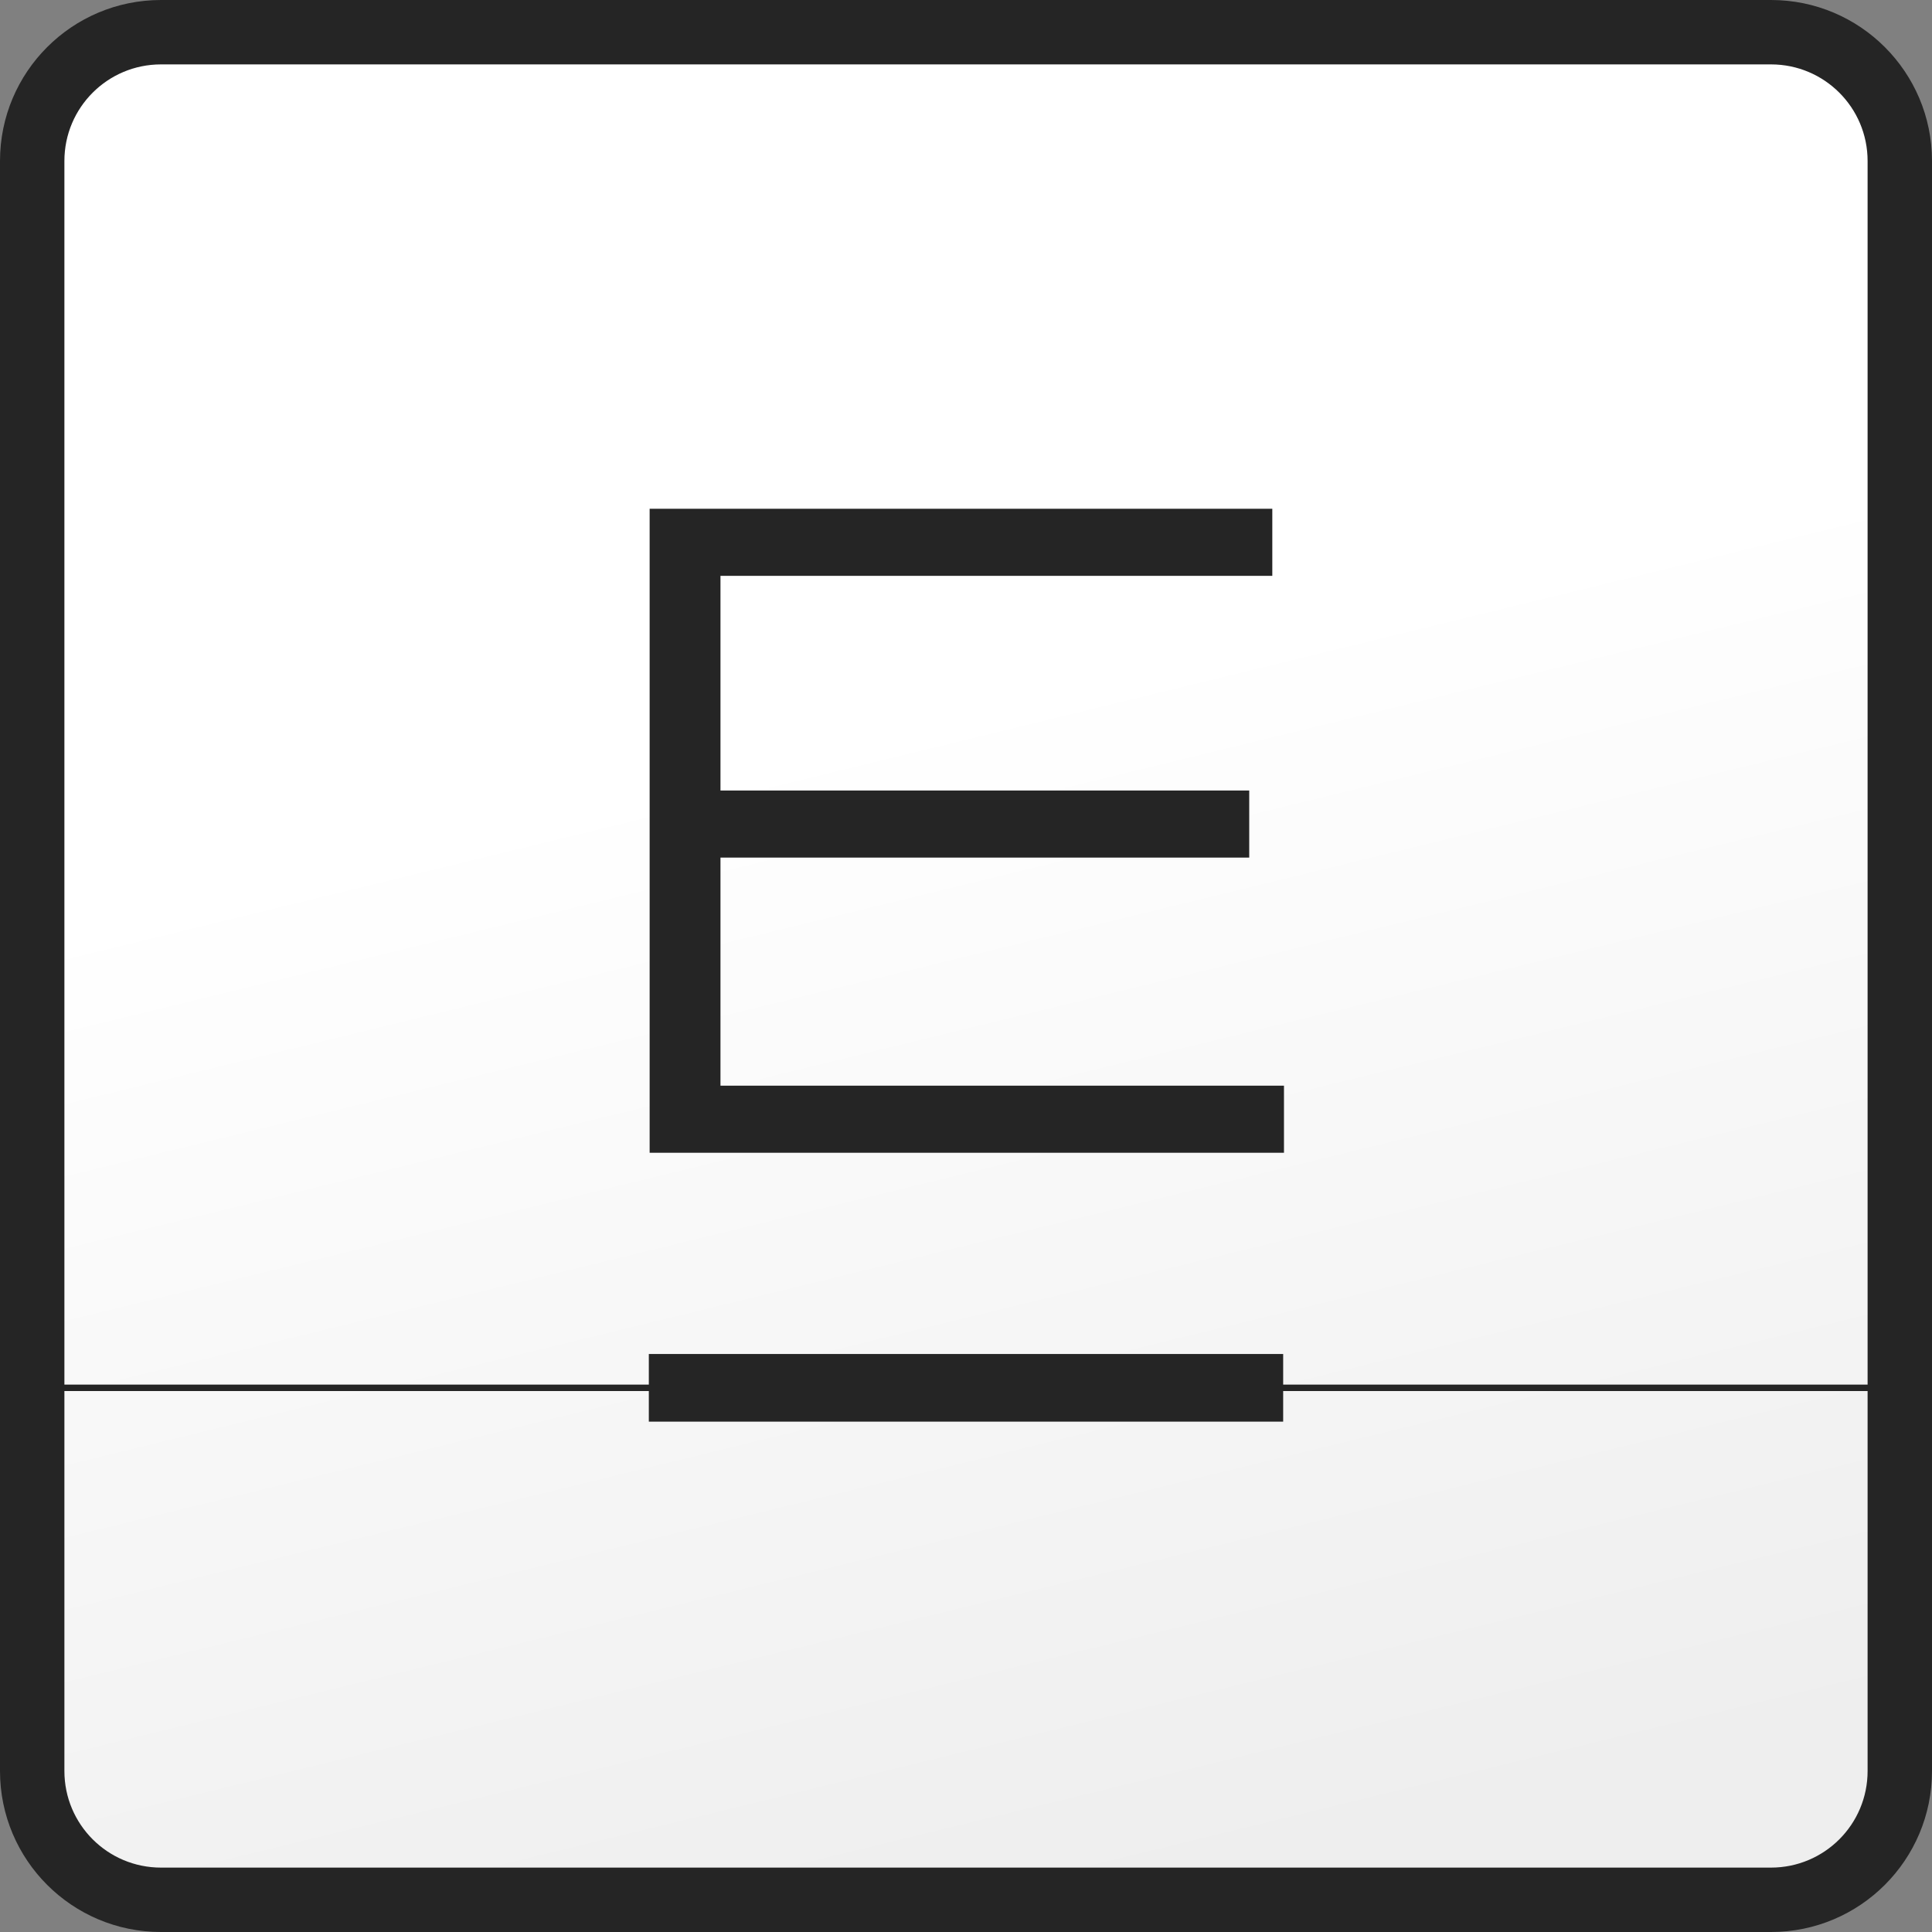
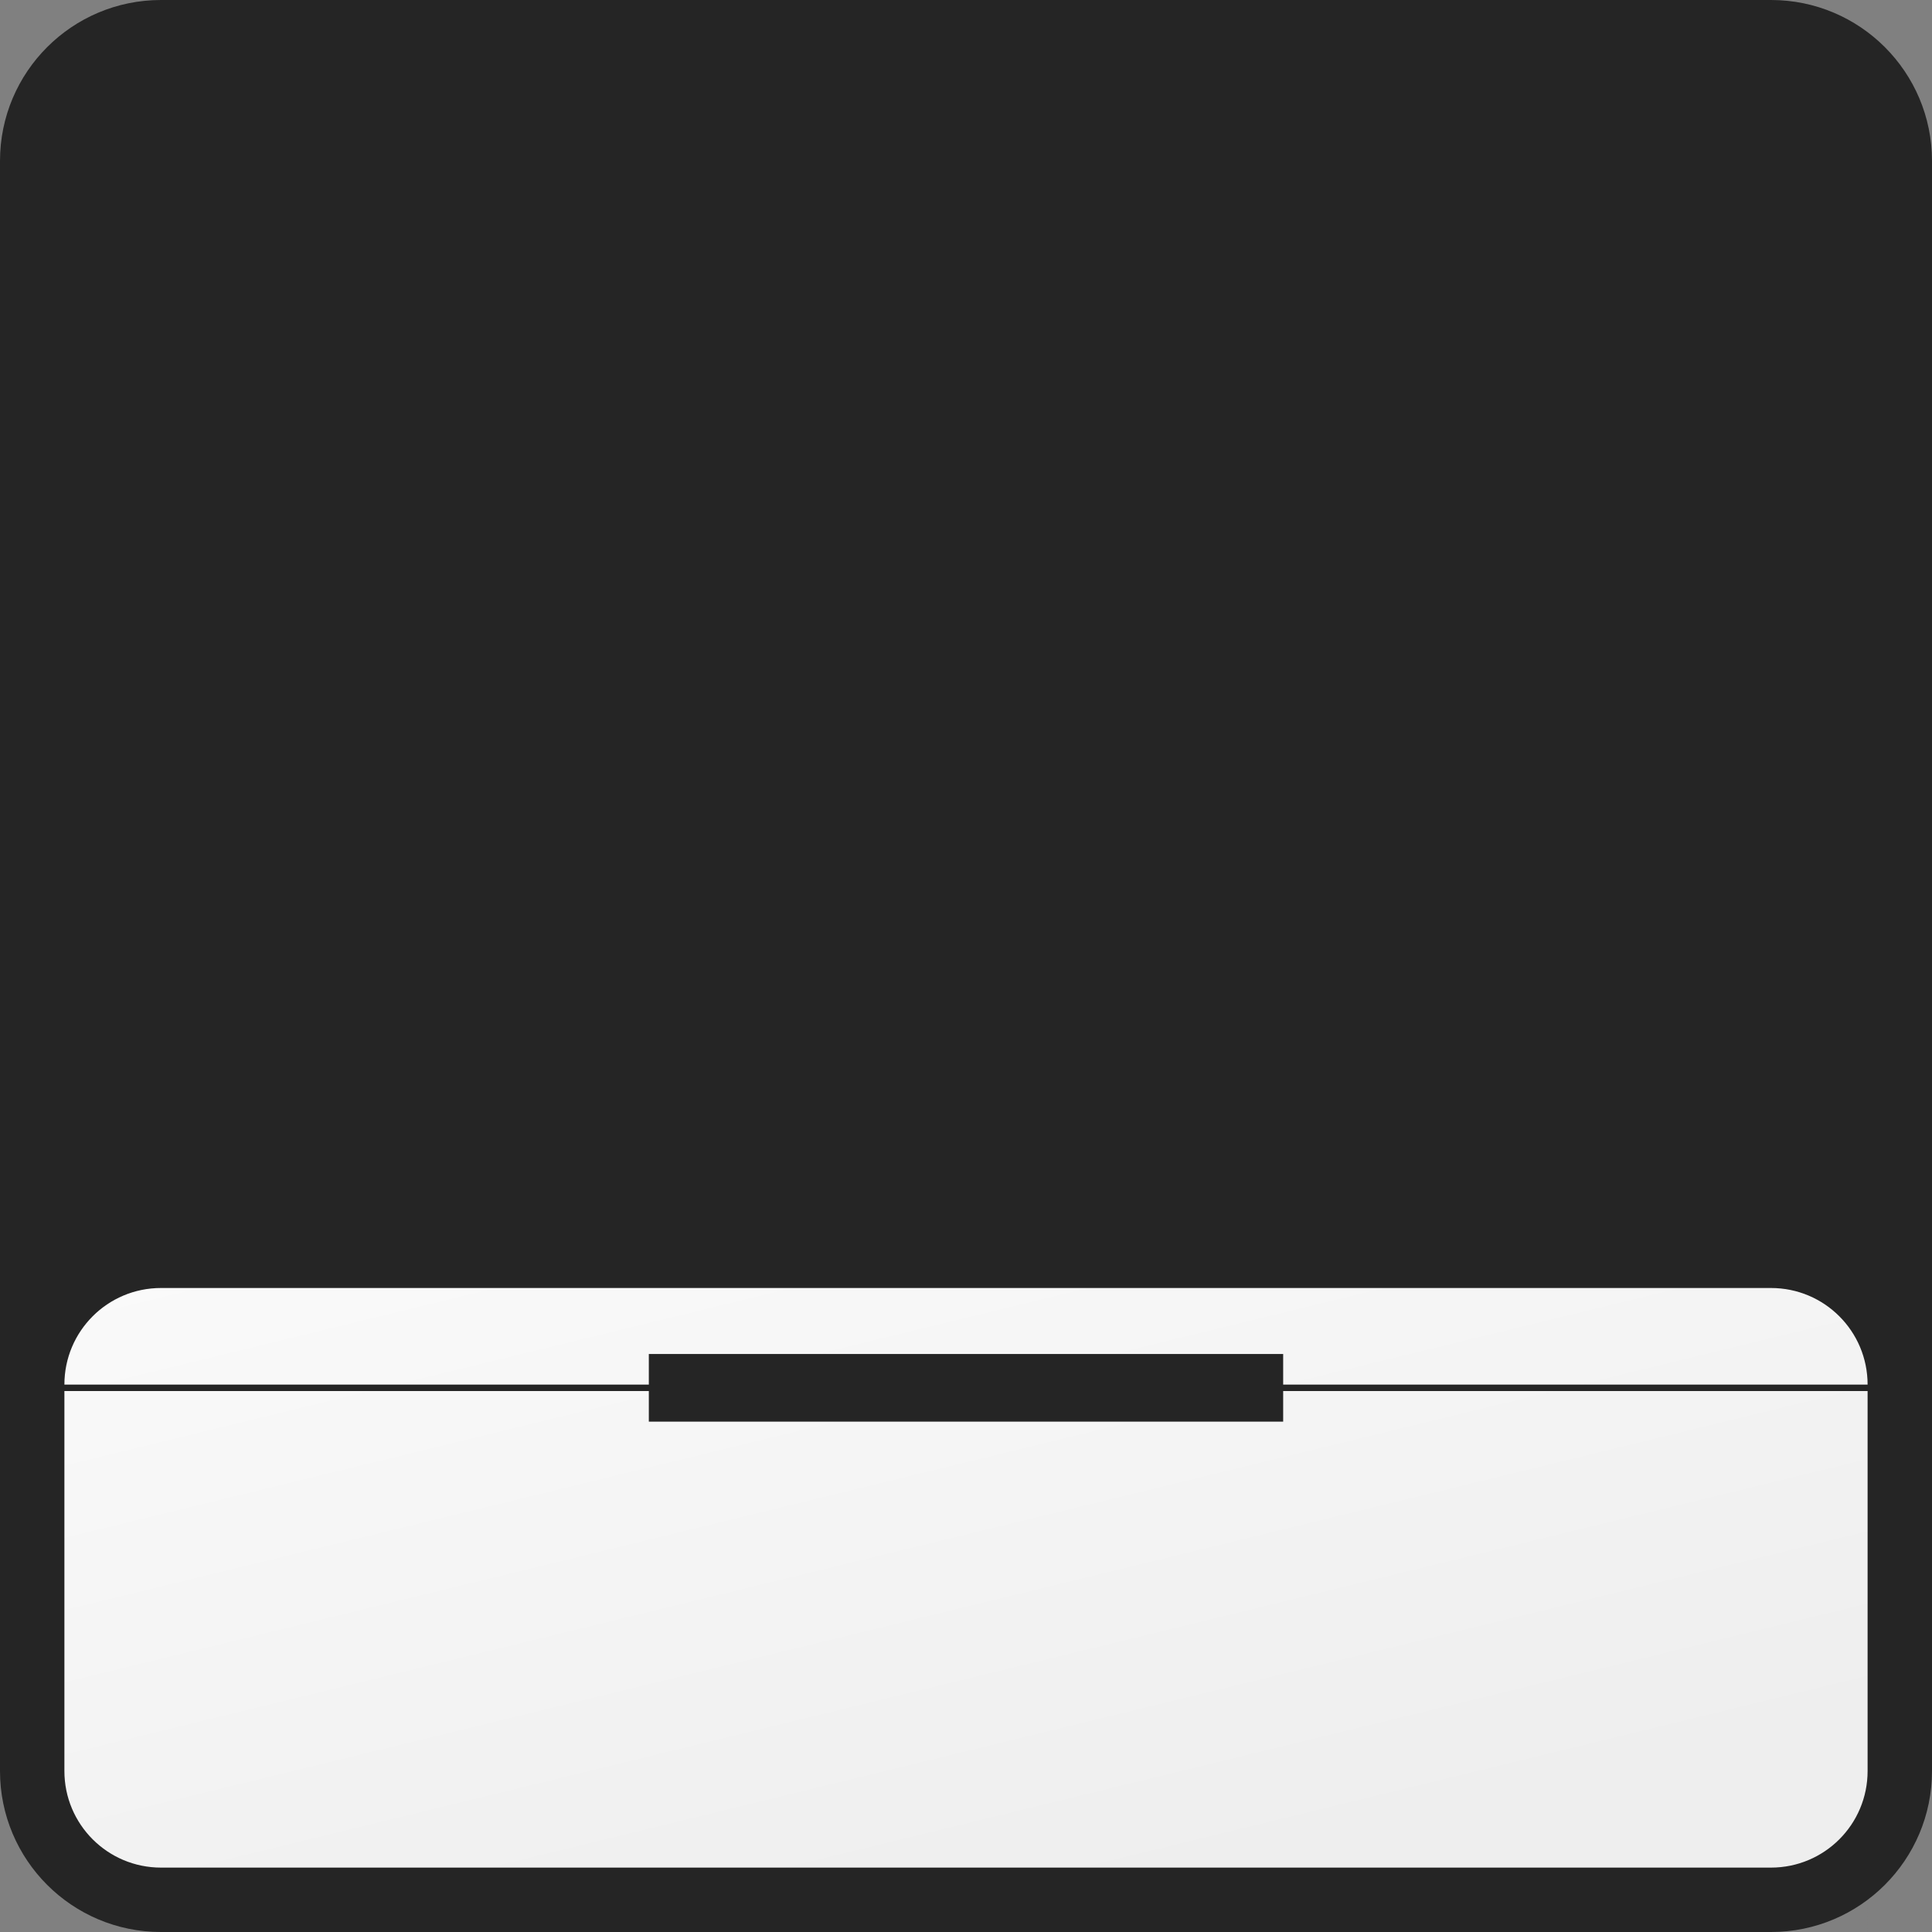
<svg xmlns="http://www.w3.org/2000/svg" id="Layer_1" data-name="Layer 1" viewBox="0 0 144 144">
  <rect x="0" y="0" width="144" height="144" fill="#808080" stroke="none" />
  <defs>
    <style>
      .cls-1 {
        fill: url(#linear-gradient);
      }

      .cls-2 {
        fill: #252525;
      }
    </style>
    <linearGradient id="linear-gradient" x1="53.44" y1="-1617.97" x2="88.58" y2="-1761.97" gradientTransform="translate(0 -1622.02) scale(1 -1)" gradientUnits="userSpaceOnUse">
      <stop offset=".4" stop-color="#fff" />
      <stop offset="1" stop-color="#eee" />
    </linearGradient>
  </defs>
  <rect class="cls-1" x="2.4" y="2.4" width="139.2" height="139.2" rx="9.6" ry="9.6" />
  <g>
-     <polygon class="cls-2" points="53.7 63.92 93.11 63.92 93.11 58.92 53.7 58.92 53.7 42.92 94.83 42.92 94.83 37.92 48.42 37.92 48.42 85.92 95.7 85.92 95.7 80.92 53.7 80.92 53.7 63.92" />
-     <path class="cls-2" d="M132,0H12C5.37,0,0,5.37,0,12v120C0,138.63,5.37,144,12,144h120c6.63,0,12-5.37,12-12V12C144,5.37,138.63,0,132,0ZM139.2,132c0,3.98-3.22,7.2-7.2,7.2H12c-3.98,0-7.2-3.22-7.2-7.2v-28.32h43.56v2.28h47.28v-2.28h43.56v28.32ZM139.2,103.2h-43.56v-2.28h-47.28v2.28H4.8V12c0-3.98,3.22-7.2,7.2-7.2h120c3.98,0,7.2,3.22,7.2,7.2v91.2Z" />
+     <path class="cls-2" d="M132,0H12C5.37,0,0,5.37,0,12v120C0,138.63,5.37,144,12,144h120c6.63,0,12-5.37,12-12V12C144,5.37,138.63,0,132,0ZM139.2,132c0,3.98-3.22,7.2-7.2,7.2H12c-3.98,0-7.2-3.22-7.2-7.2v-28.32h43.56v2.28h47.28v-2.28h43.56v28.32ZM139.2,103.2h-43.56v-2.28h-47.28v2.28H4.8c0-3.98,3.22-7.2,7.2-7.2h120c3.98,0,7.2,3.22,7.2,7.2v91.2Z" />
  </g>
</svg>